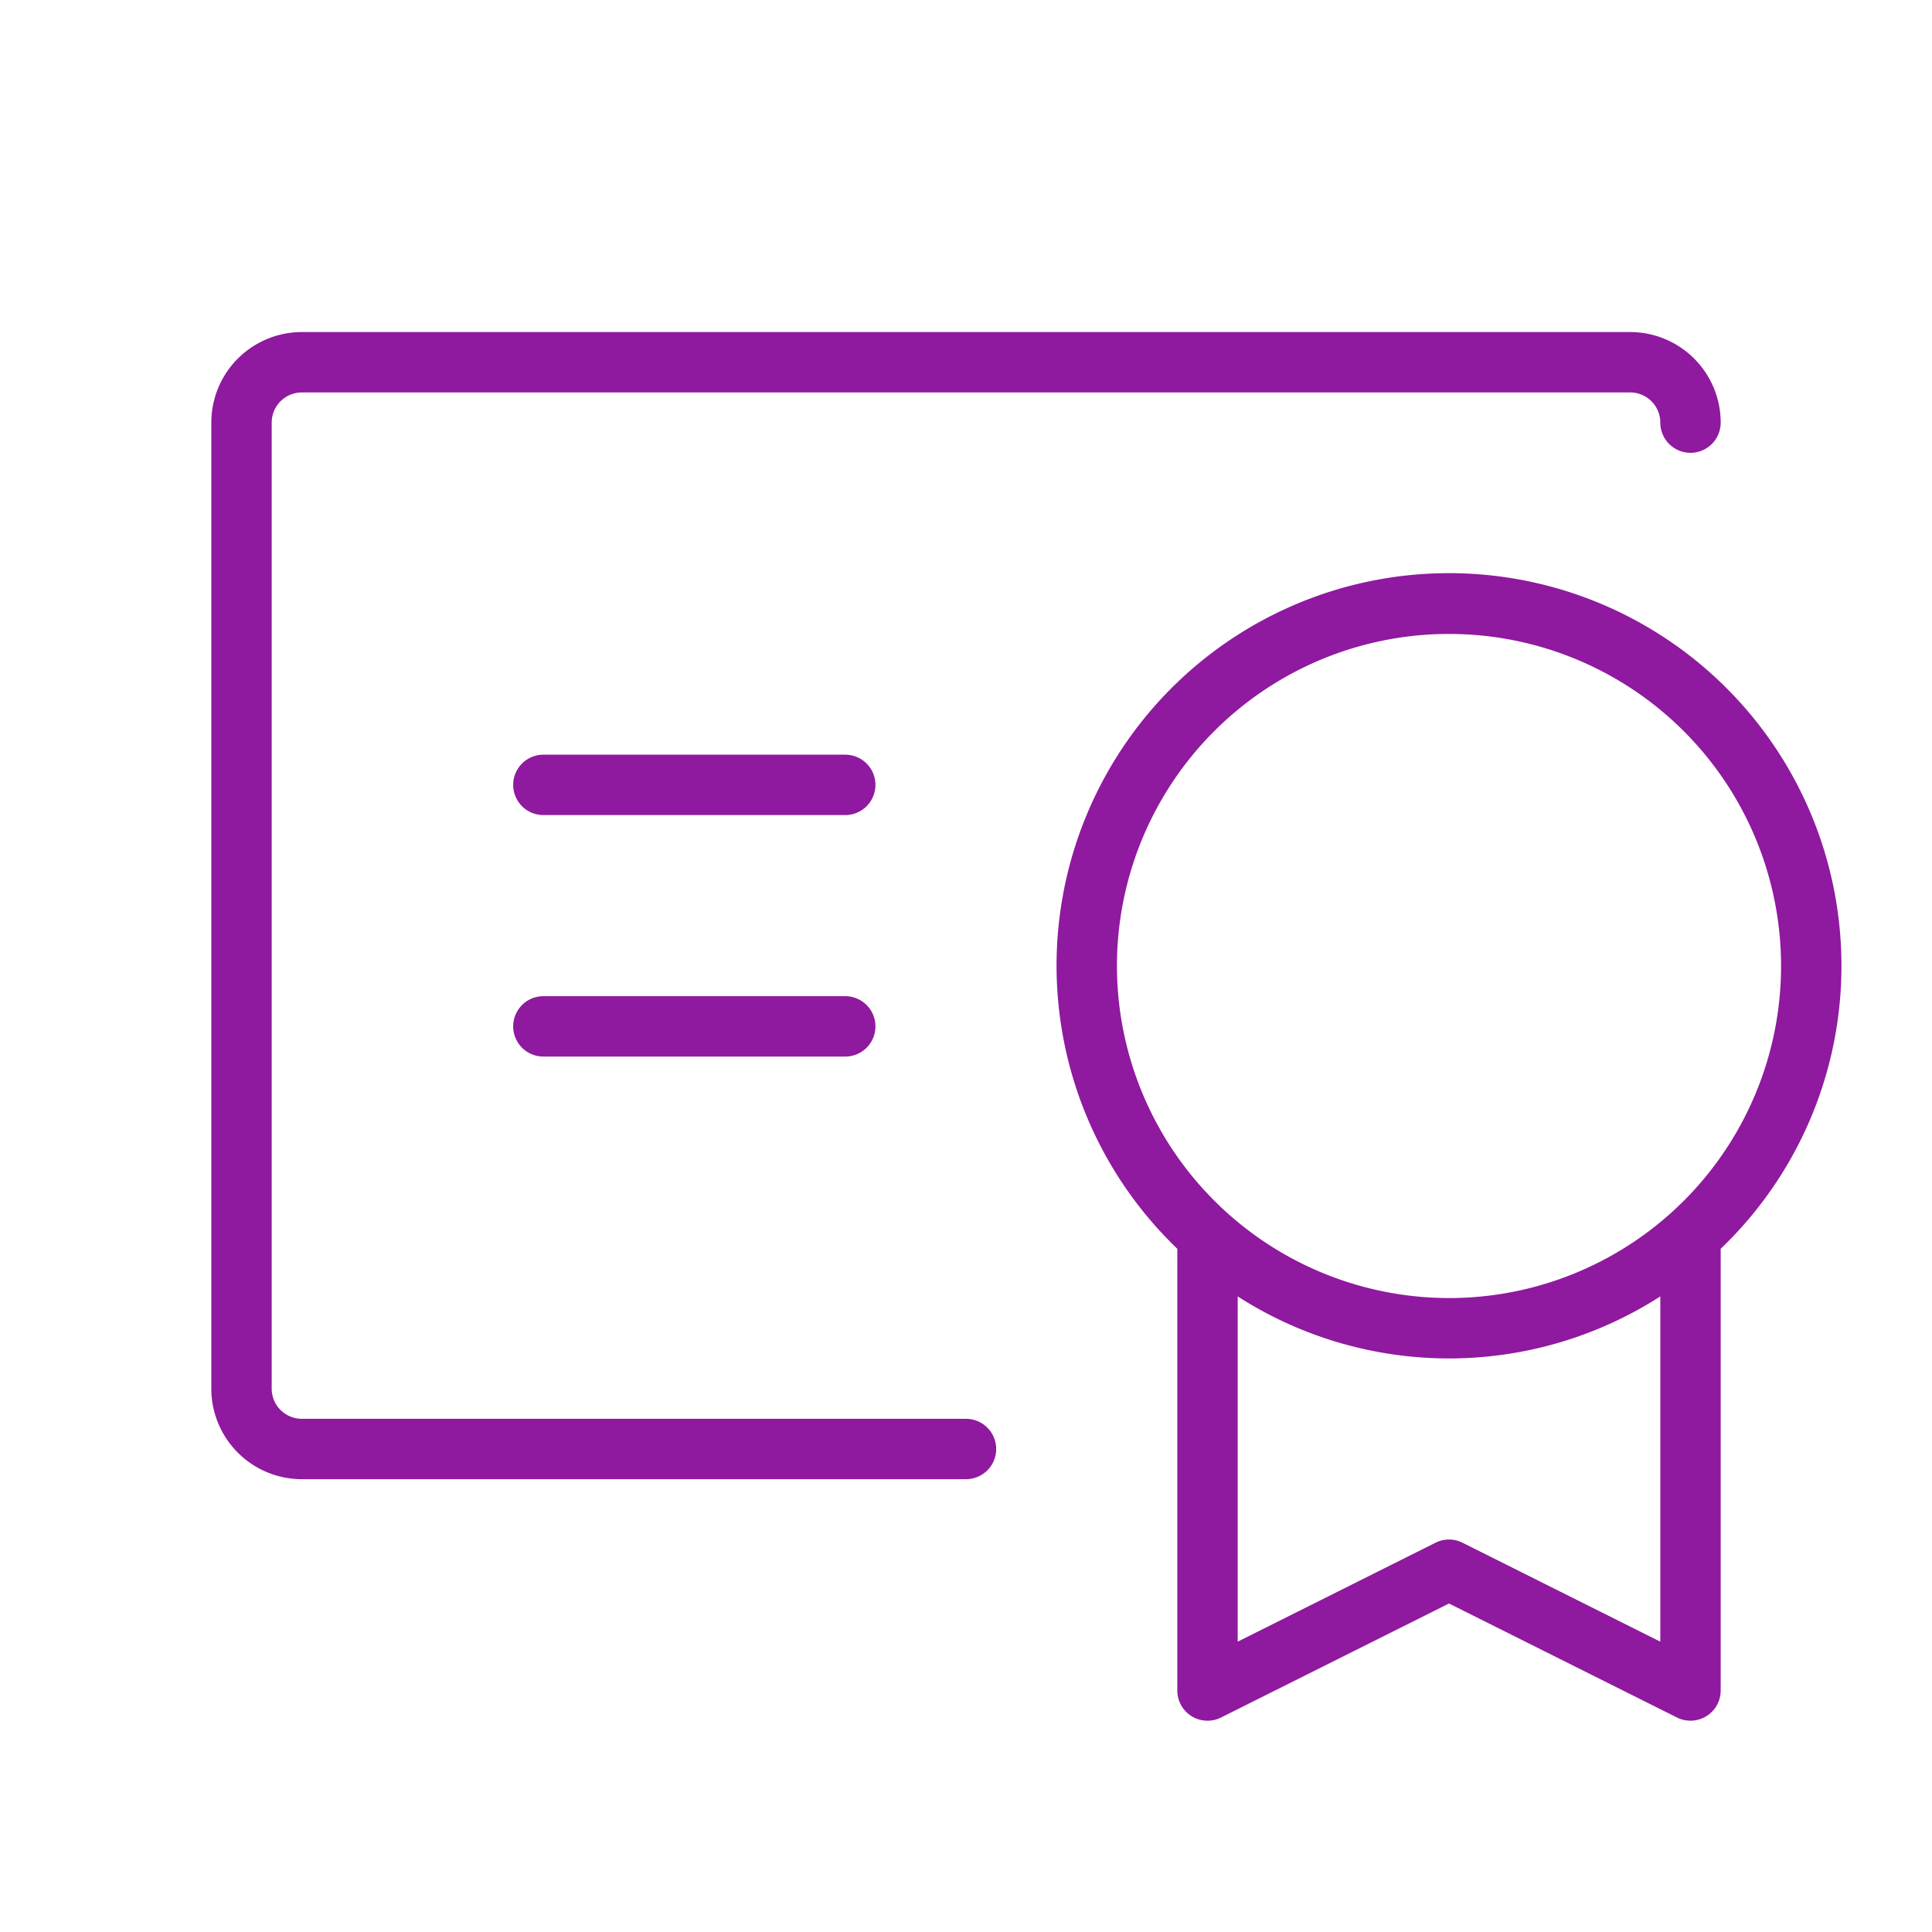
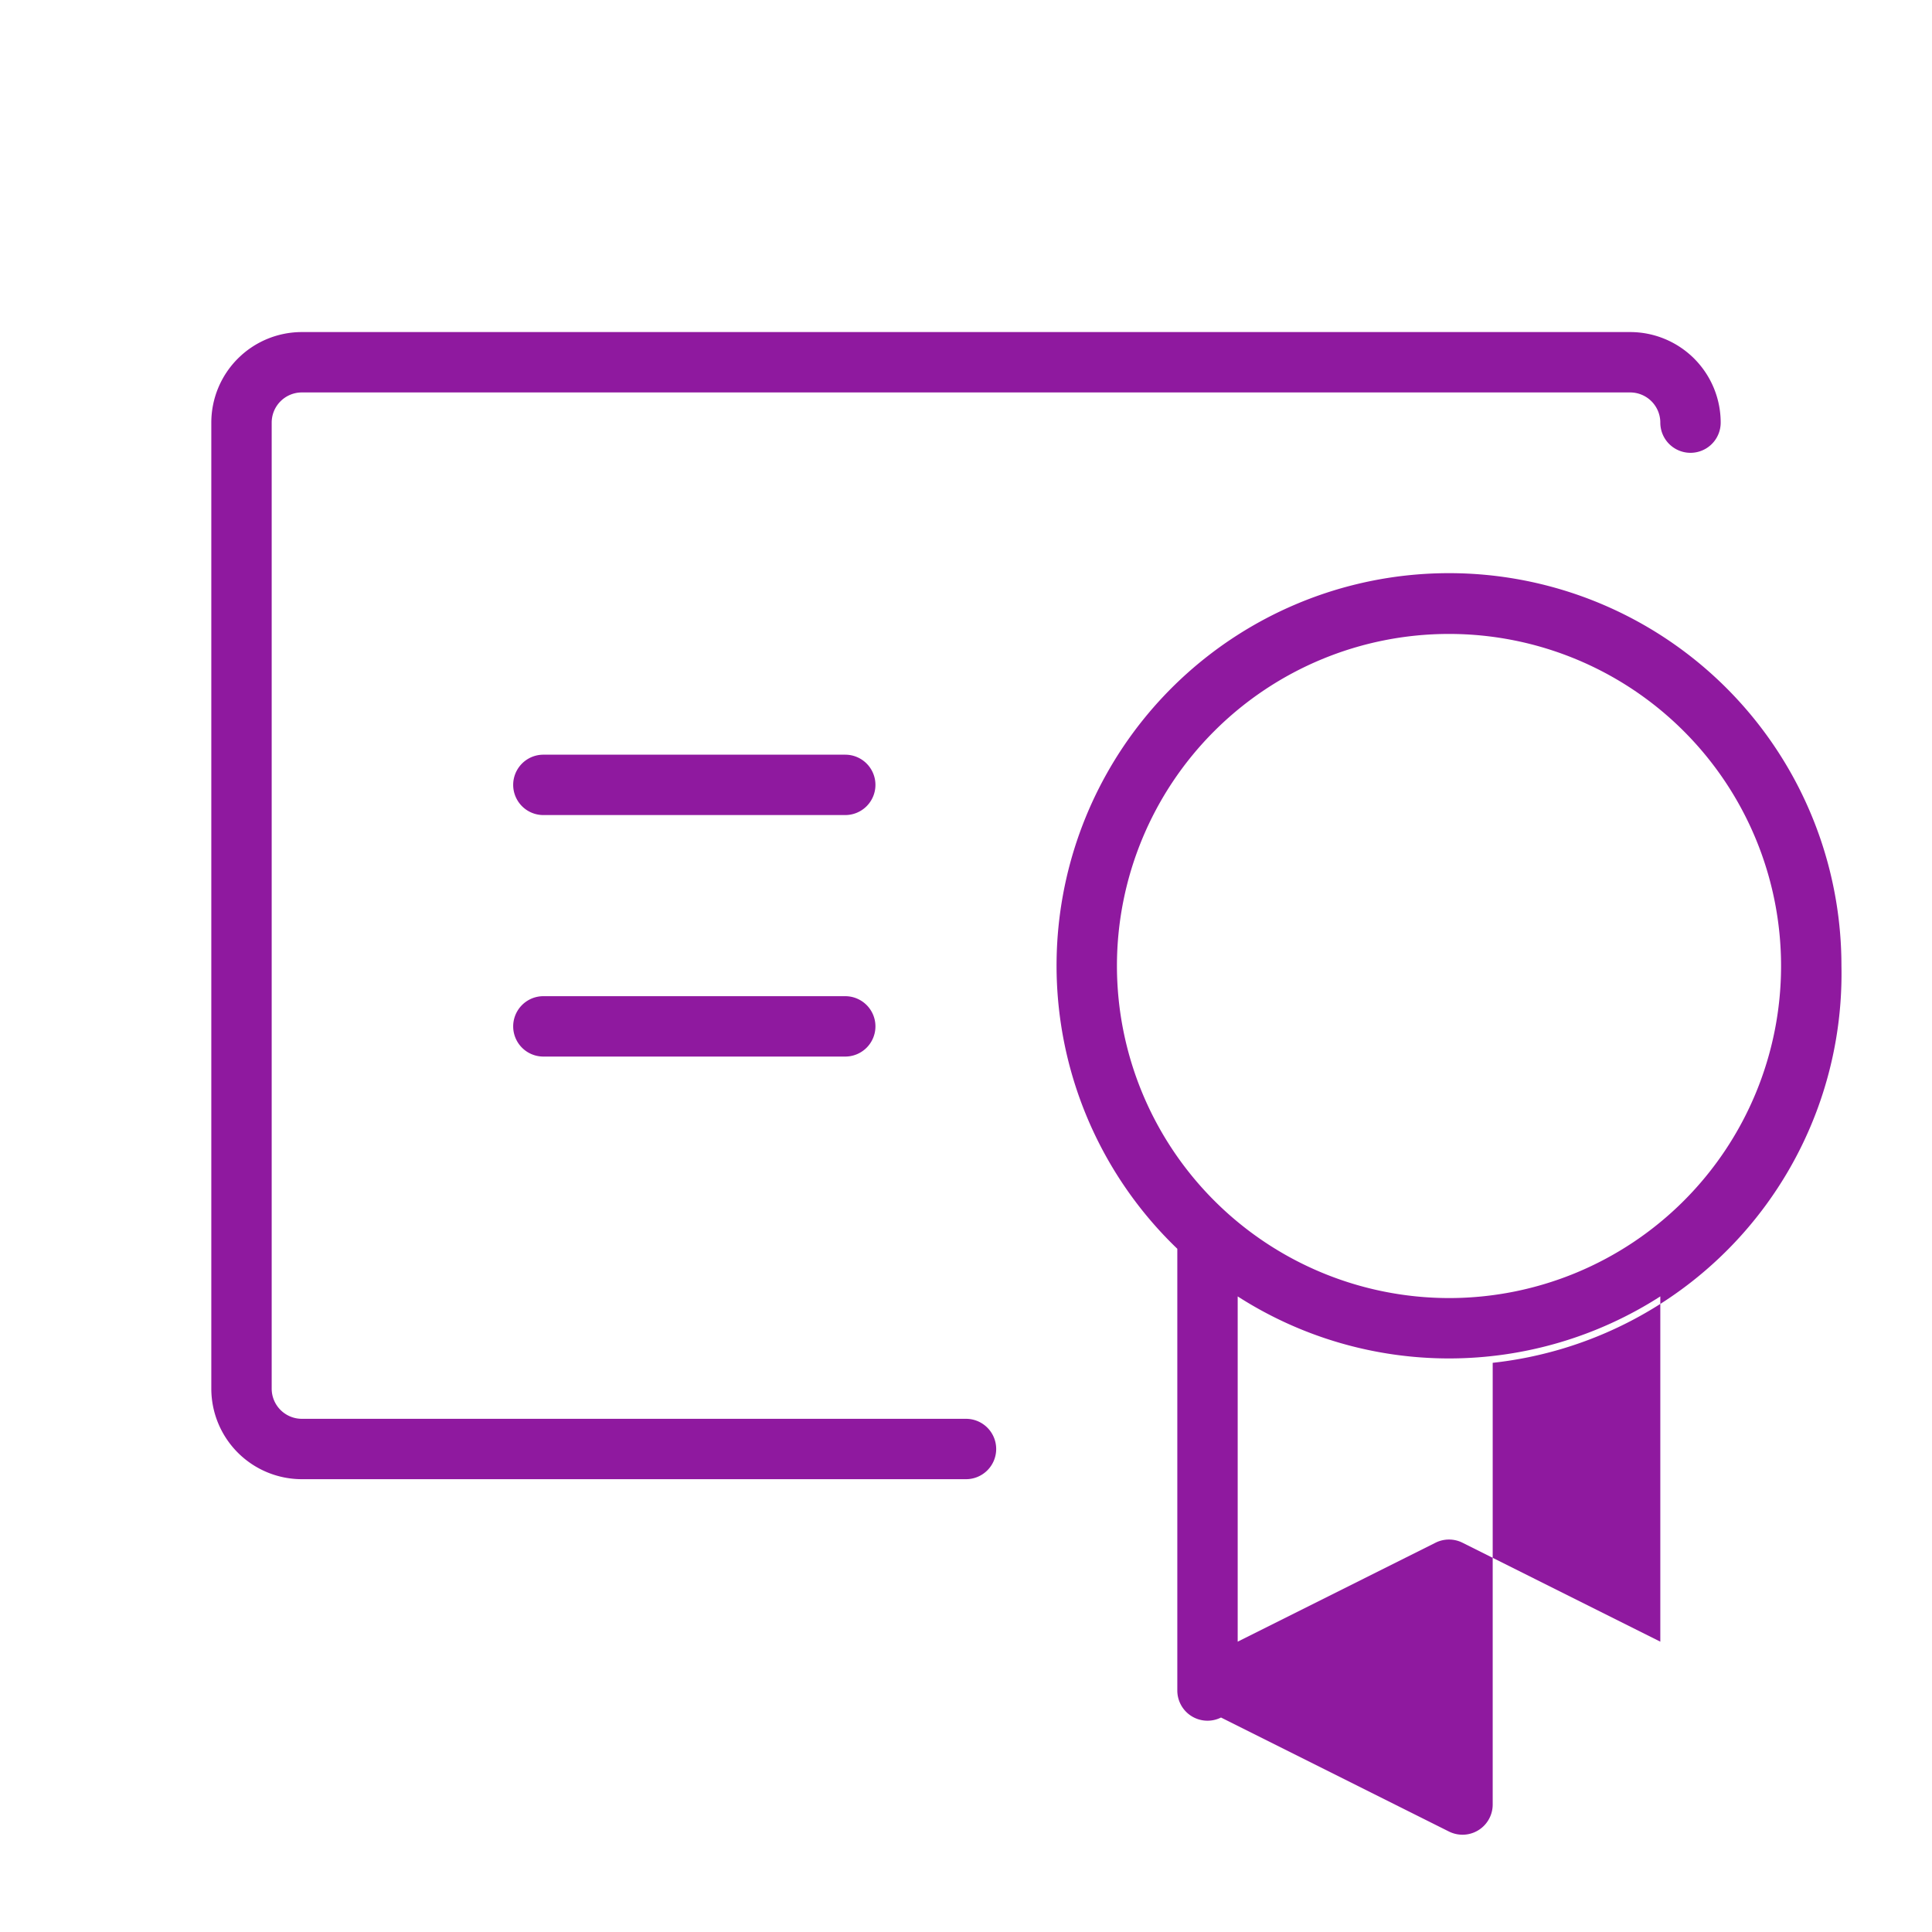
<svg xmlns="http://www.w3.org/2000/svg" width="44" height="44" fill="#8f199f" viewBox="0 0 256 256">
-   <path d="M244 128a52 52 0 1 0-88 37.47V224a4 4 0 0 0 5.79 3.58L192 212.47l30.21 15.11a4.05 4.05 0 0 0 1.79.42 4 4 0 0 0 4-4v-58.53A51.85 51.85 0 0 0 244 128Zm-96 0a44 44 0 1 1 44 44 44.05 44.05 0 0 1-44-44Zm72 89.53-26.21-13.11a4 4 0 0 0-3.58 0L164 217.53v-45.75a51.8 51.8 0 0 0 56 0ZM132 192a4 4 0 0 1-4 4H40a12 12 0 0 1-12-12V56a12 12 0 0 1 12-12h176a12 12 0 0 1 12 12 4 4 0 0 1-8 0 4 4 0 0 0-4-4H40a4 4 0 0 0-4 4v128a4 4 0 0 0 4 4h88a4 4 0 0 1 4 4Zm-16-56a4 4 0 0 1-4 4H72a4 4 0 0 1 0-8h40a4 4 0 0 1 4 4Zm0-32a4 4 0 0 1-4 4H72a4 4 0 0 1 0-8h40a4 4 0 0 1 4 4Z" />
+   <path d="M244 128a52 52 0 1 0-88 37.47V224a4 4 0 0 0 5.79 3.58l30.21 15.11a4.05 4.05 0 0 0 1.79.42 4 4 0 0 0 4-4v-58.53A51.85 51.85 0 0 0 244 128Zm-96 0a44 44 0 1 1 44 44 44.05 44.05 0 0 1-44-44Zm72 89.53-26.21-13.11a4 4 0 0 0-3.58 0L164 217.53v-45.75a51.8 51.8 0 0 0 56 0ZM132 192a4 4 0 0 1-4 4H40a12 12 0 0 1-12-12V56a12 12 0 0 1 12-12h176a12 12 0 0 1 12 12 4 4 0 0 1-8 0 4 4 0 0 0-4-4H40a4 4 0 0 0-4 4v128a4 4 0 0 0 4 4h88a4 4 0 0 1 4 4Zm-16-56a4 4 0 0 1-4 4H72a4 4 0 0 1 0-8h40a4 4 0 0 1 4 4Zm0-32a4 4 0 0 1-4 4H72a4 4 0 0 1 0-8h40a4 4 0 0 1 4 4Z" />
</svg>